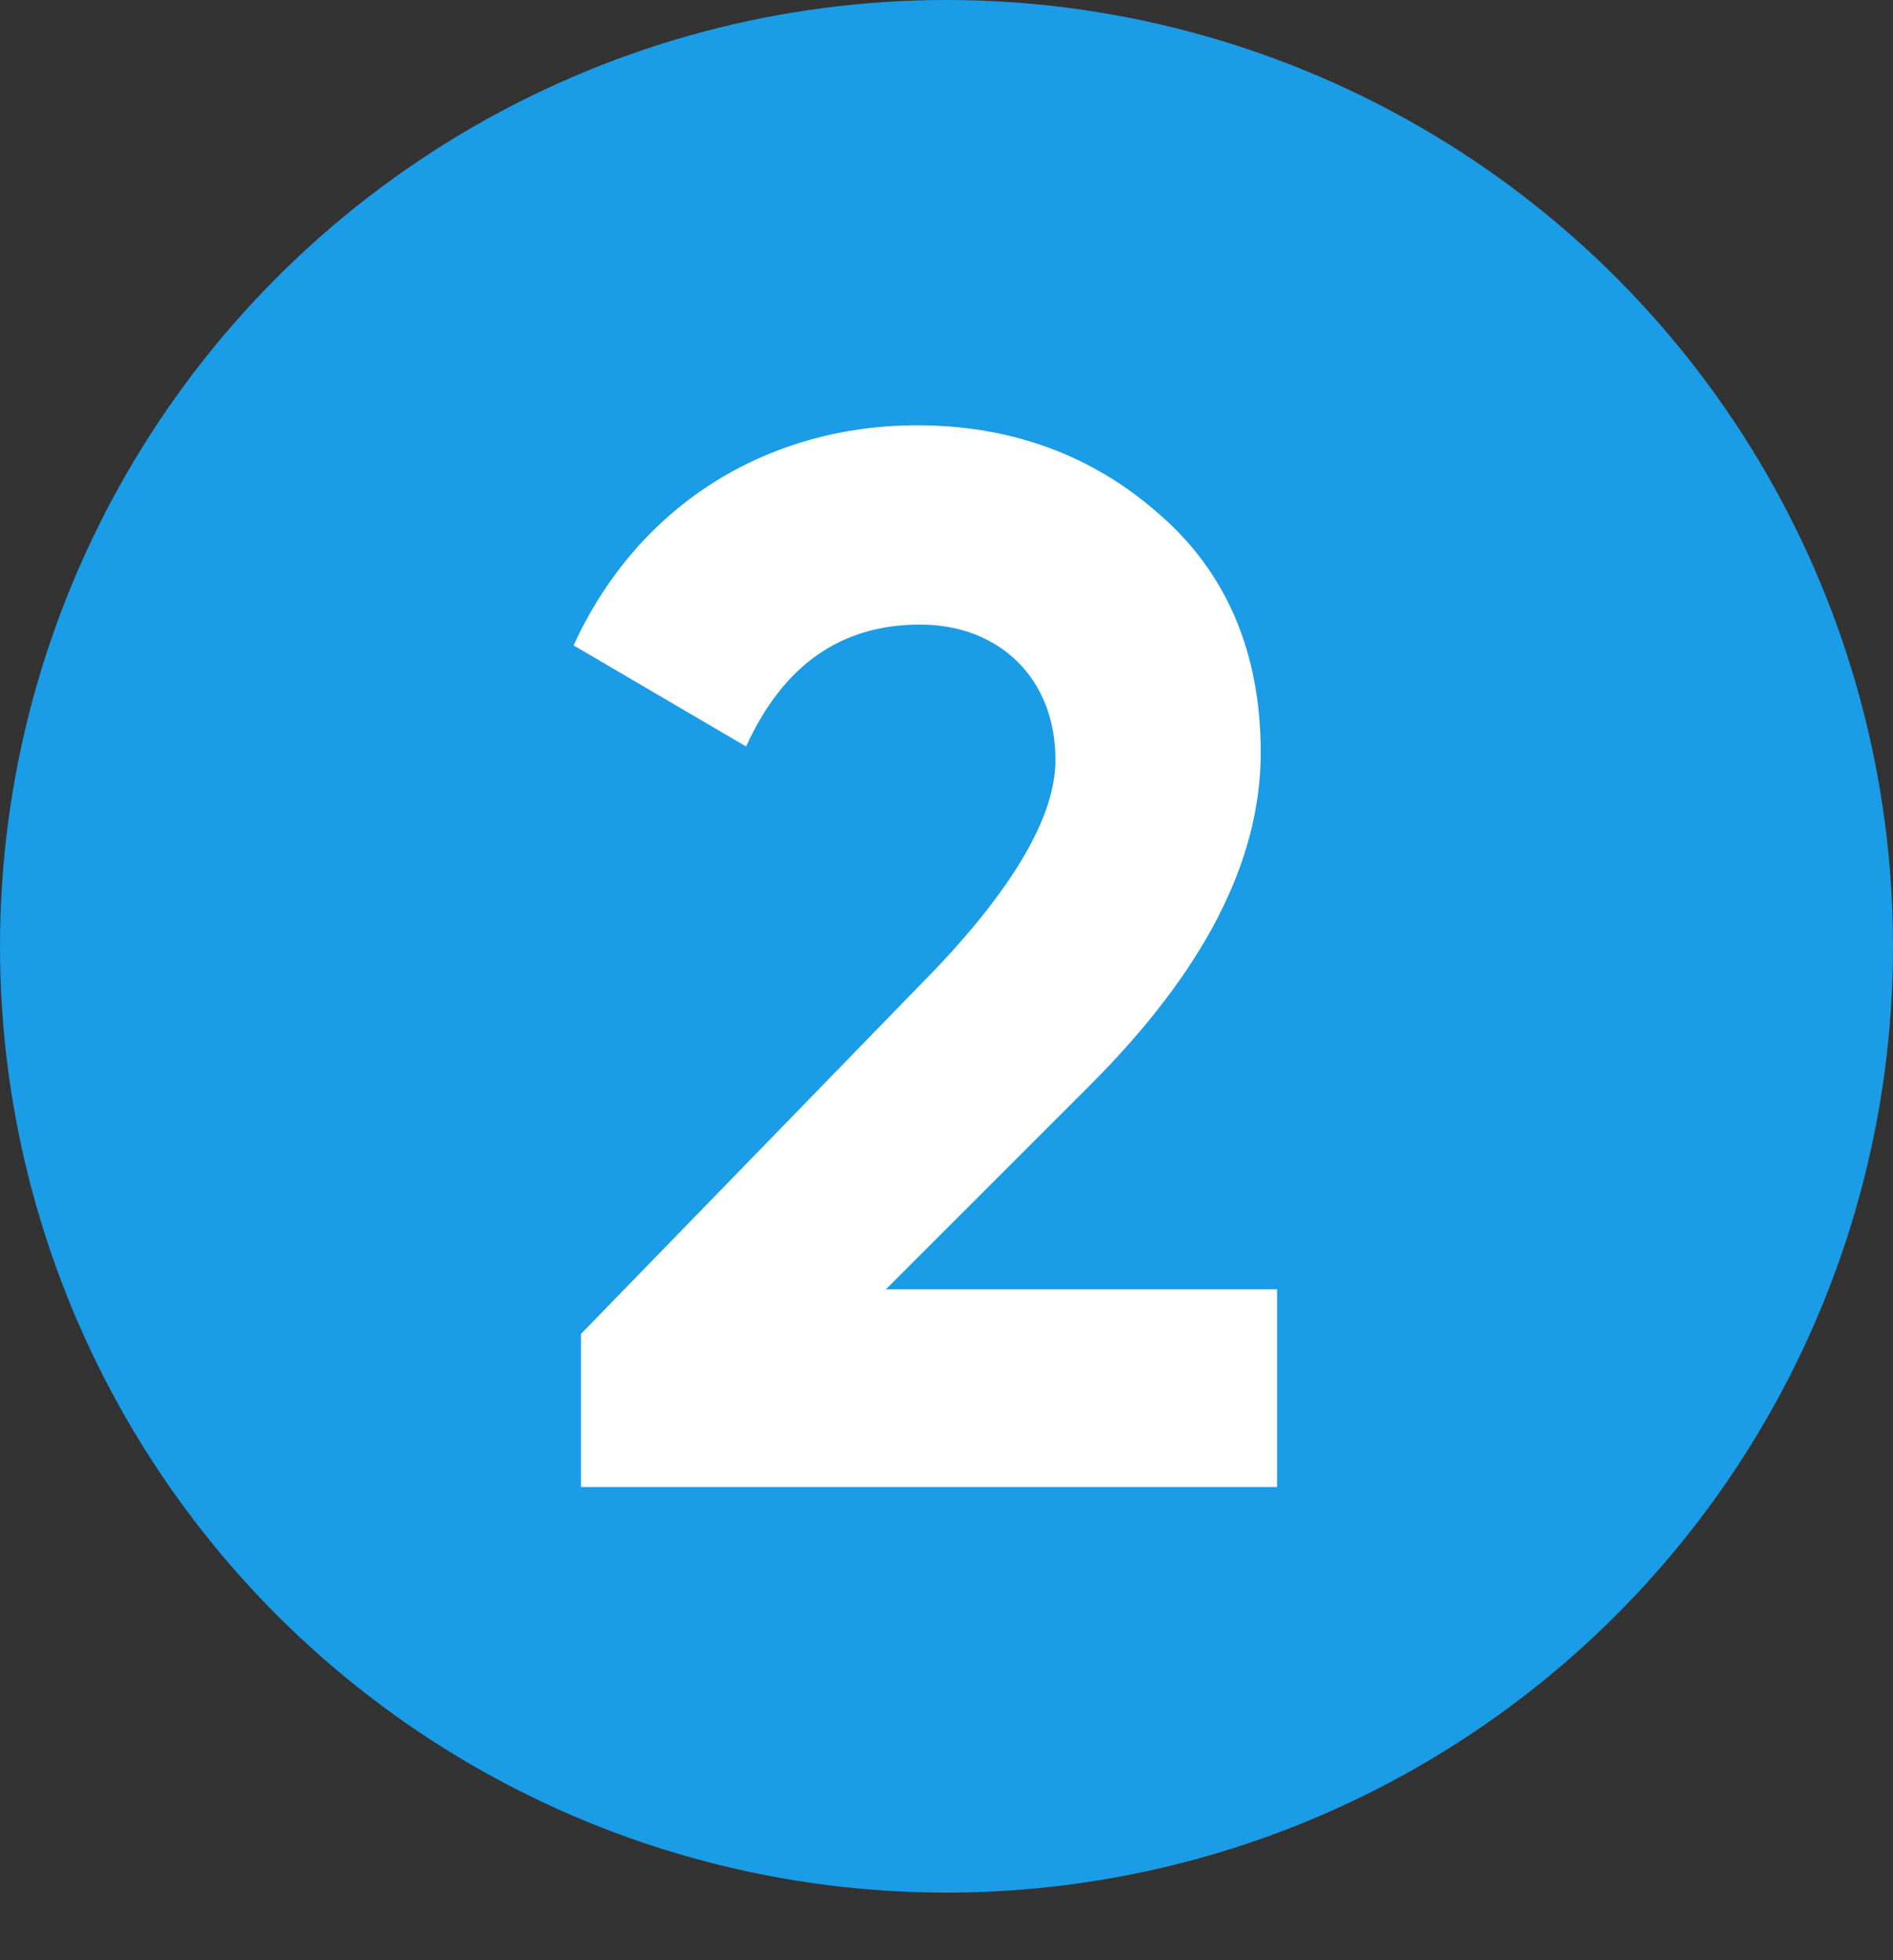
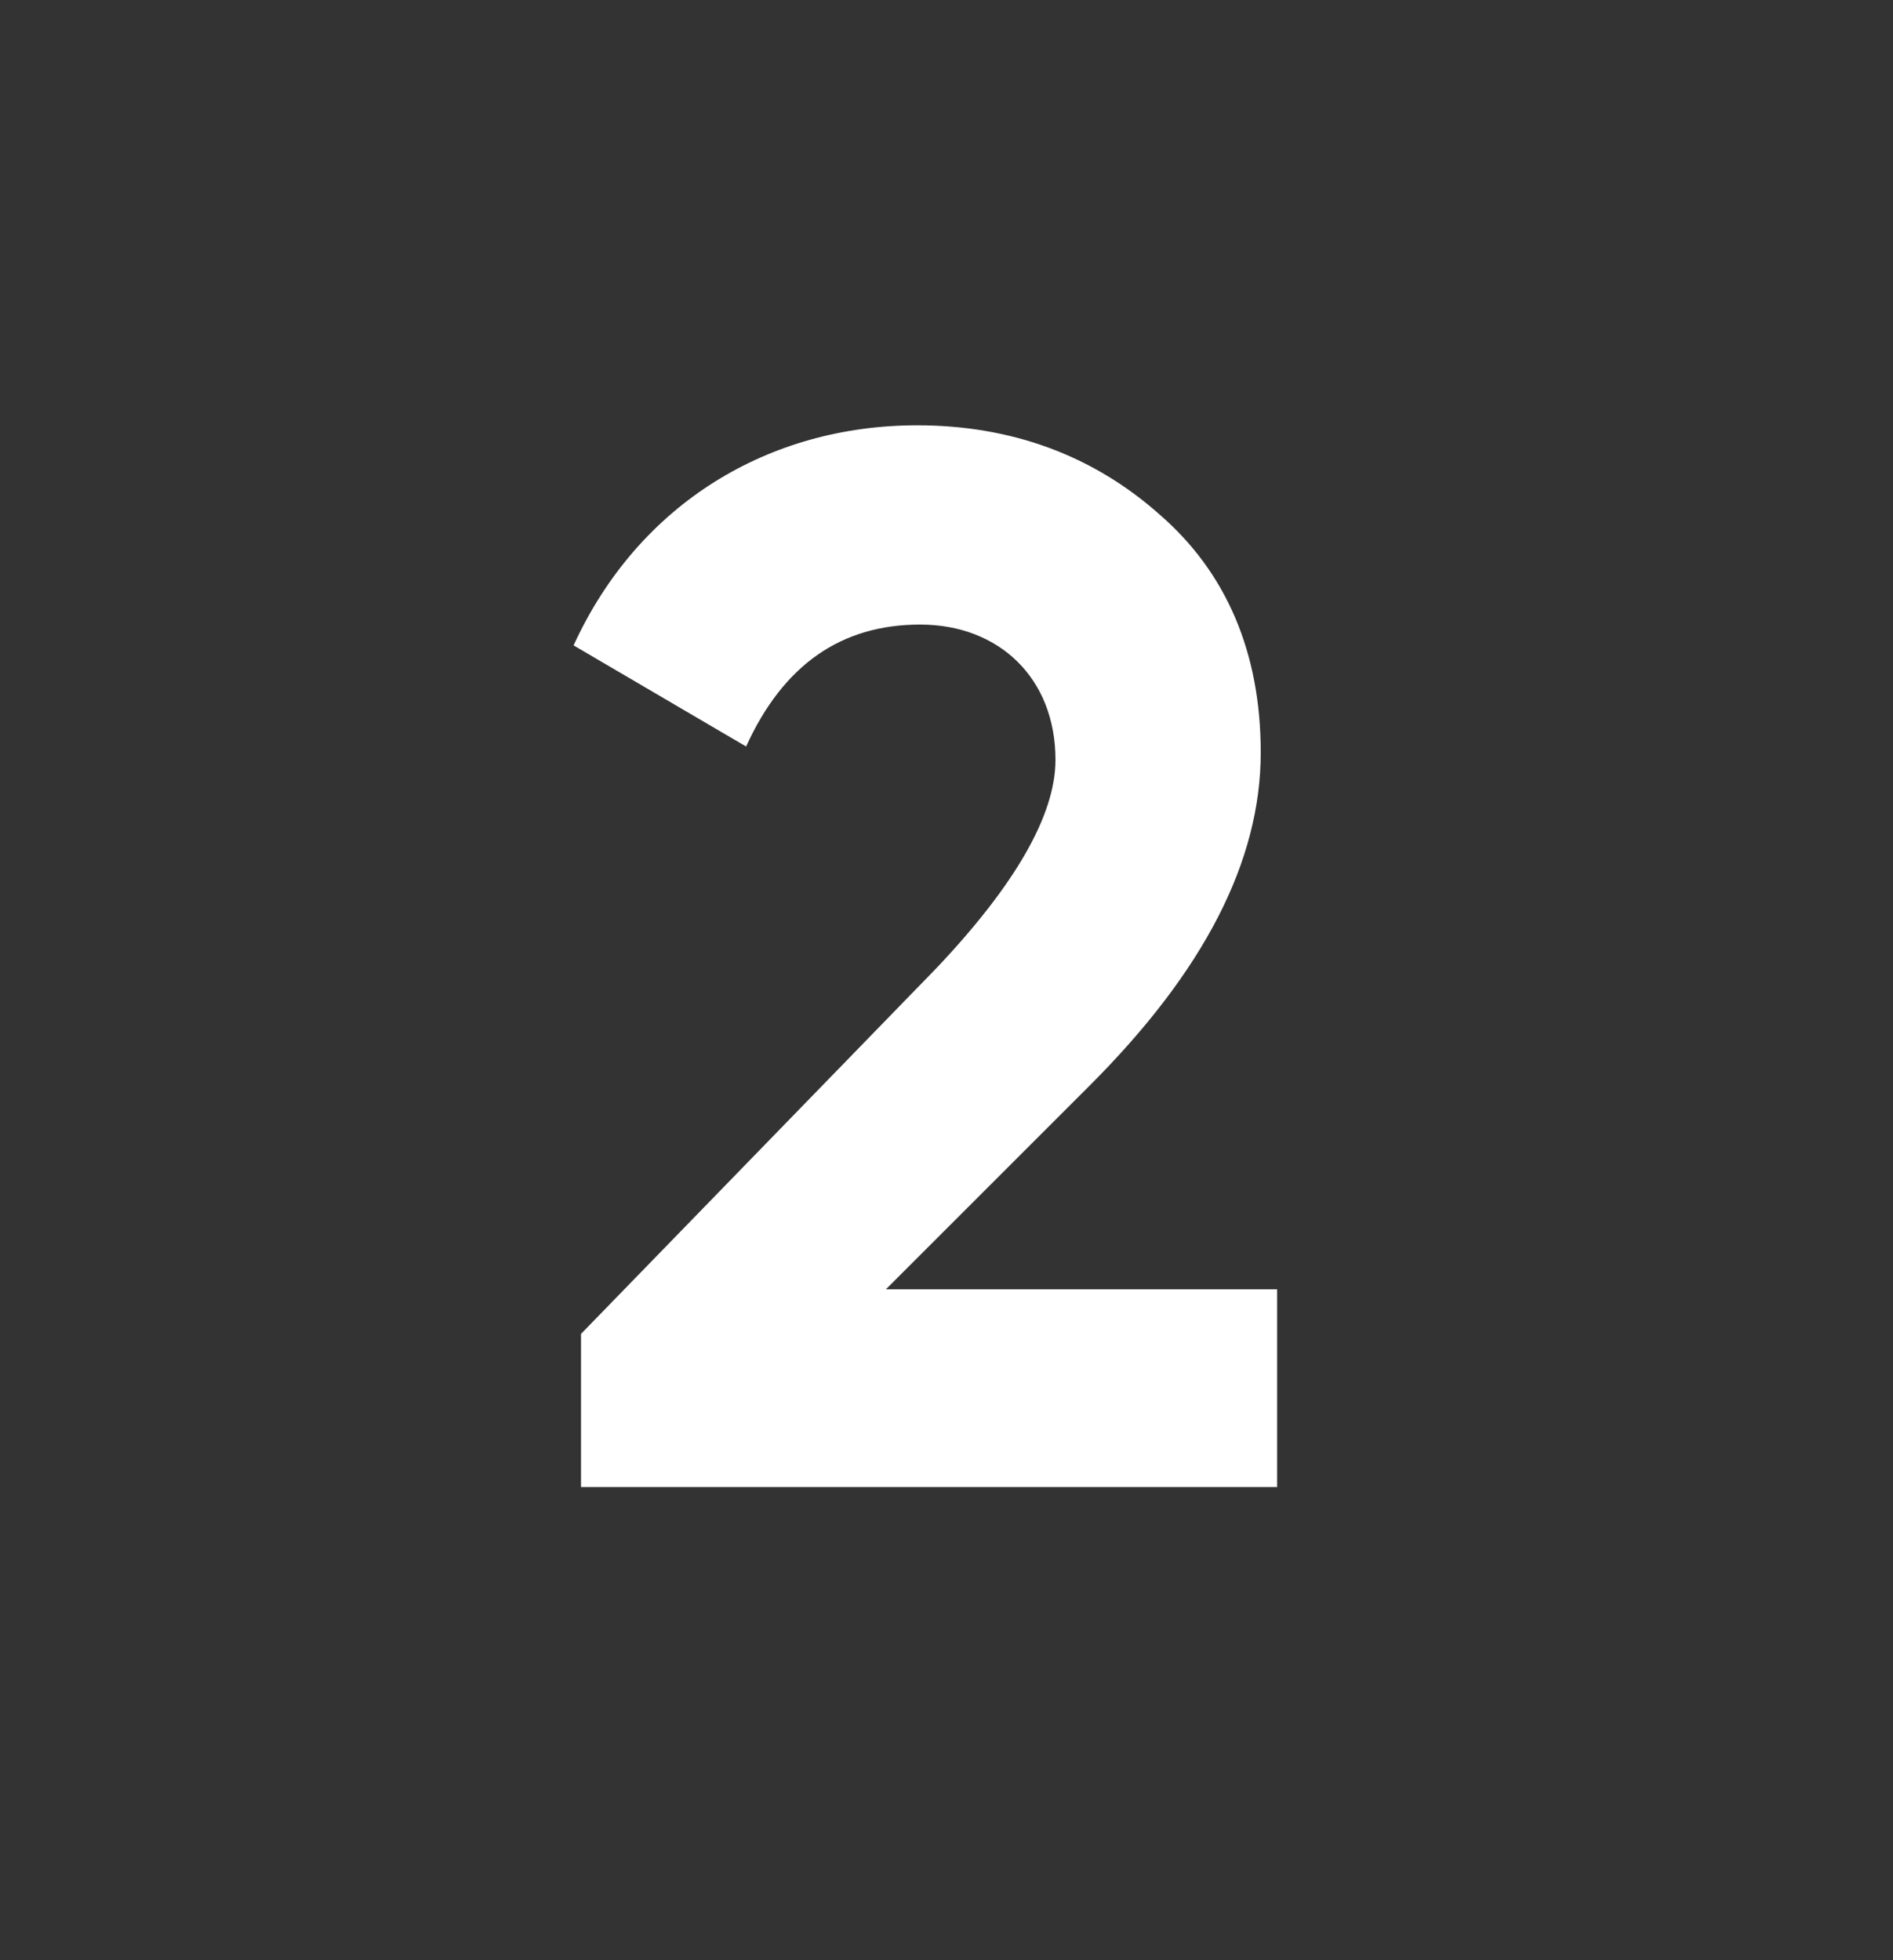
<svg xmlns="http://www.w3.org/2000/svg" width="28" height="29" fill="none">
  <rect width="100%" height="100%" fill="#333333" stroke="none" />
-   <circle cx="14" cy="14" r="14" fill="#1b9ce6" />
  <path d="M18.89 22v-2.926h-5.786l3.014-3.014c1.694-1.694 2.53-3.322 2.53-4.928 0-1.474-.506-2.662-1.496-3.52-.99-.88-2.2-1.32-3.586-1.32-2.178 0-4.114 1.144-5.082 3.256l2.552 1.496c.55-1.21 1.408-1.804 2.574-1.804s2.002.792 2.002 2.002c0 .814-.594 1.848-1.76 3.08l-5.258 5.412V22H18.89z" fill="#fff" />
</svg>